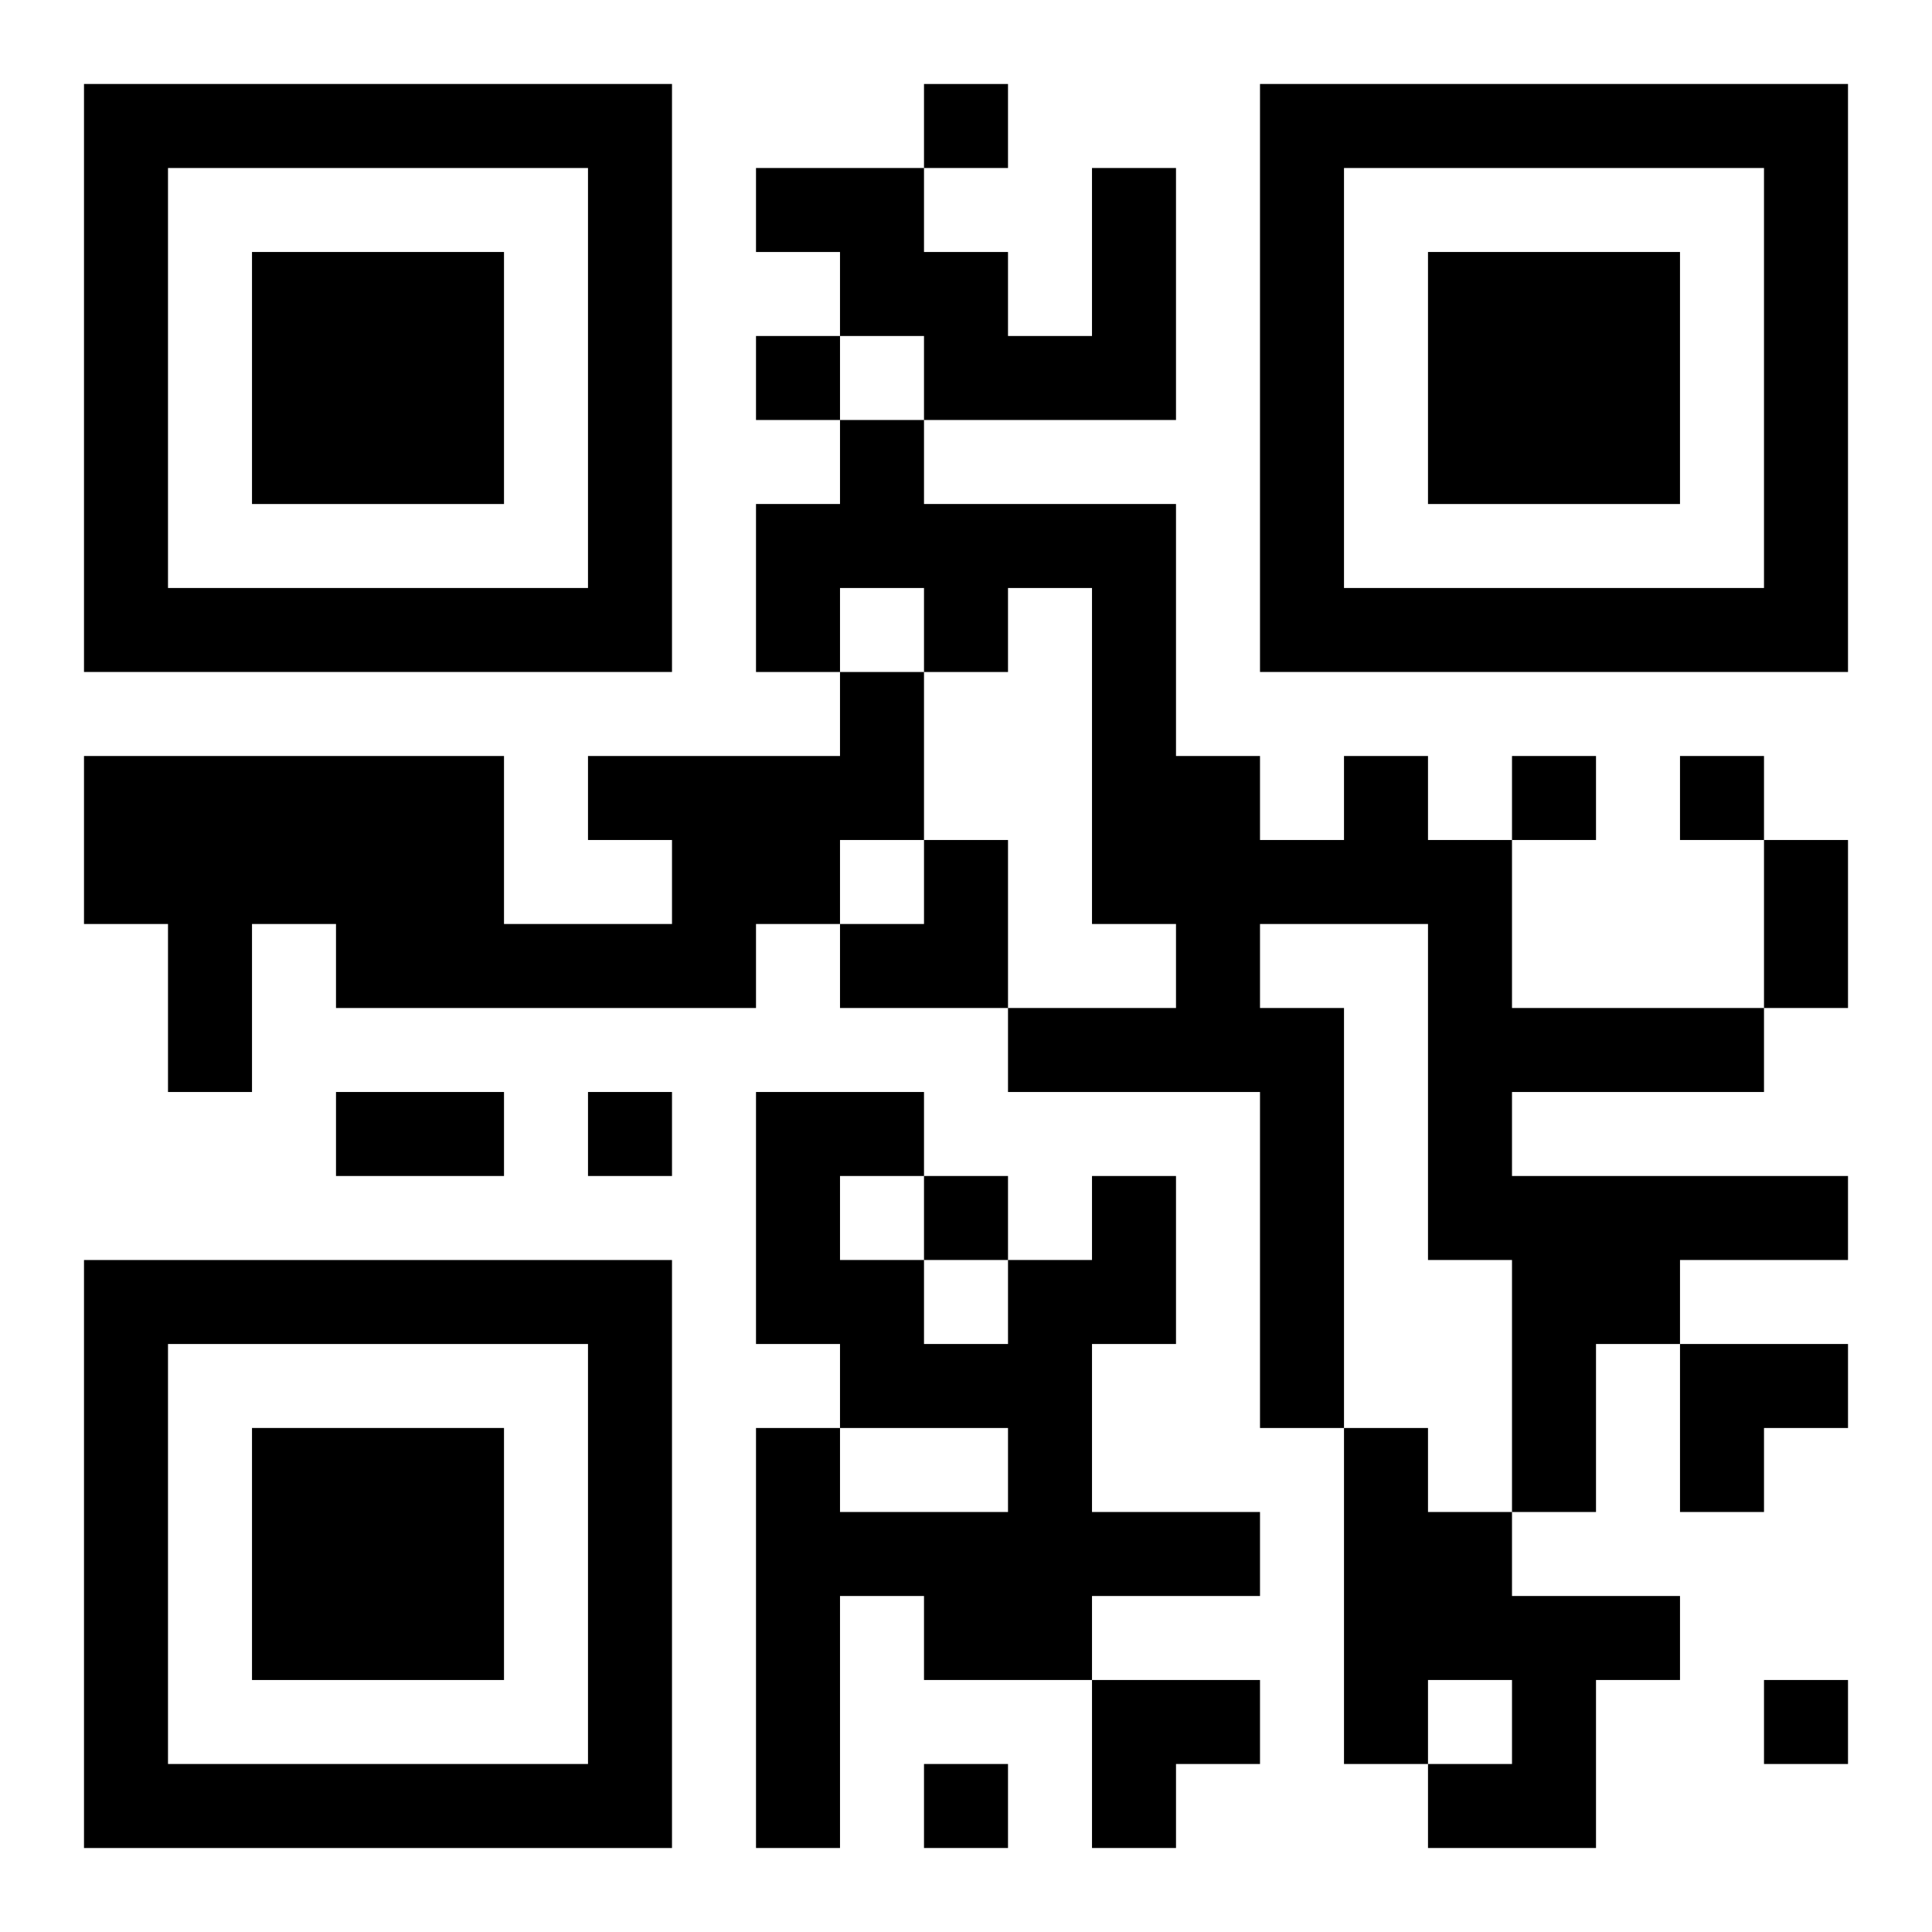
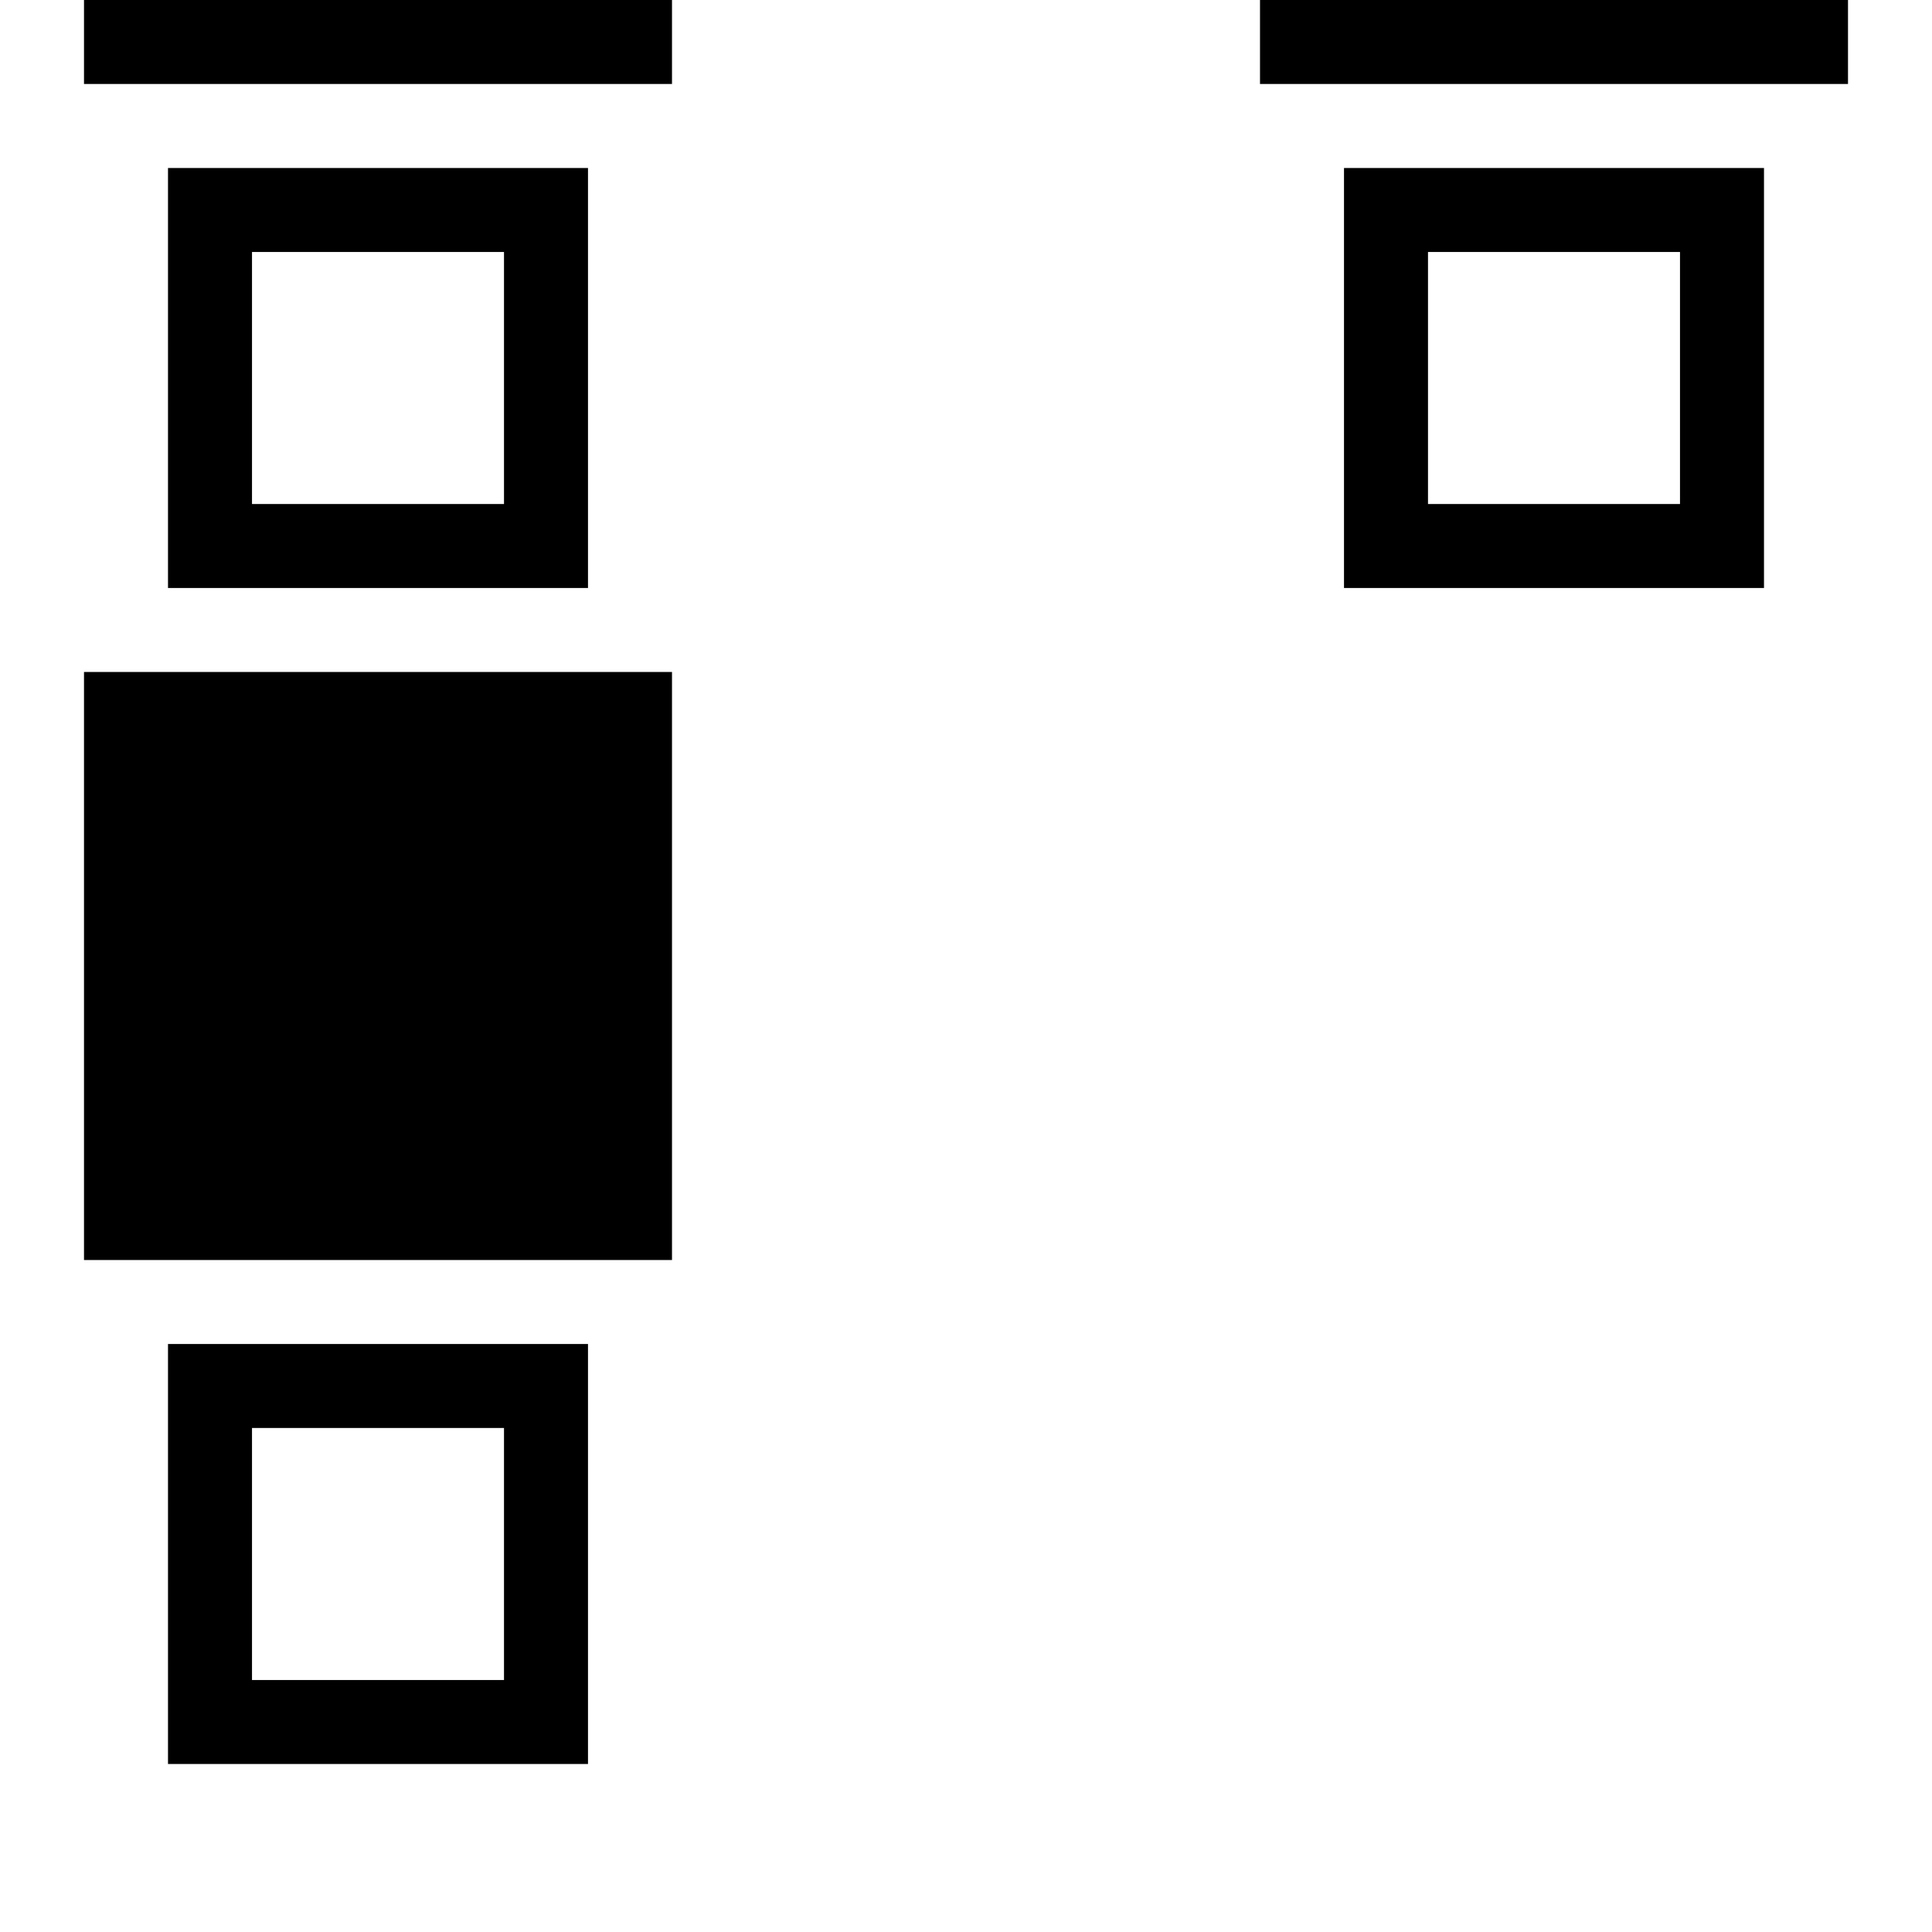
<svg xmlns="http://www.w3.org/2000/svg" xmlns:xlink="http://www.w3.org/1999/xlink" width="250" height="250" baseProfile="full" version="1.1" viewBox="-1 -1 23 23">
  <symbol id="a">
-     <path d="m0 7v7h7v-7h-7zm1 1h5v5h-5v-5zm1 1v3h3v-3h-3z" />
+     <path d="m0 7h7v-7h-7zm1 1h5v5h-5v-5zm1 1v3h3v-3h-3z" />
  </symbol>
  <use y="-7" xlink:href="#a" />
  <use y="7" xlink:href="#a" />
  <use x="14" y="-7" xlink:href="#a" />
-   <path d="m12 1h1v3h-3v-1h-1v-1h-1v-1h2v1h1v1h1v-2m-3 6h1v2h-1v1h-1v1h-5v-1h-1v2h-1v-2h-1v-2h5v2h2v-1h-1v-1h3v-1m6 1h1v1h1v2h3v1h-3v1h4v1h-2v1h-1v2h-1v-3h-1v-4h-2v1h1v5h-1v-4h-3v-1h2v-1h-1v-4h-1v1h-1v-1h-1v1h-1v-2h1v-1h1v1h3v3h1v1h1v-1m-3 5h1v2h-1v2h2v1h-2v1h-2v-1h-1v3h-1v-5h1v1h2v-1h-2v-1h-1v-3h2v1h-1v1h1v1h1v-1h1v-1m3 3h1v1h1v1h2v1h-1v2h-2v-1h1v-1h-1v1h-1v-4m-5-16v1h1v-1h-1m-2 3v1h1v-1h-1m9 5v1h1v-1h-1m2 0v1h1v-1h-1m-13 4v1h1v-1h-1m4 1v1h1v-1h-1m10 6v1h1v-1h-1m-10 1v1h1v-1h-1m10-11h1v2h-1v-2m-17 3h2v1h-2v-1m6-3m1 0h1v2h-2v-1h1zm9 6h2v1h-1v1h-1zm-7 4h2v1h-1v1h-1z" />
</svg>